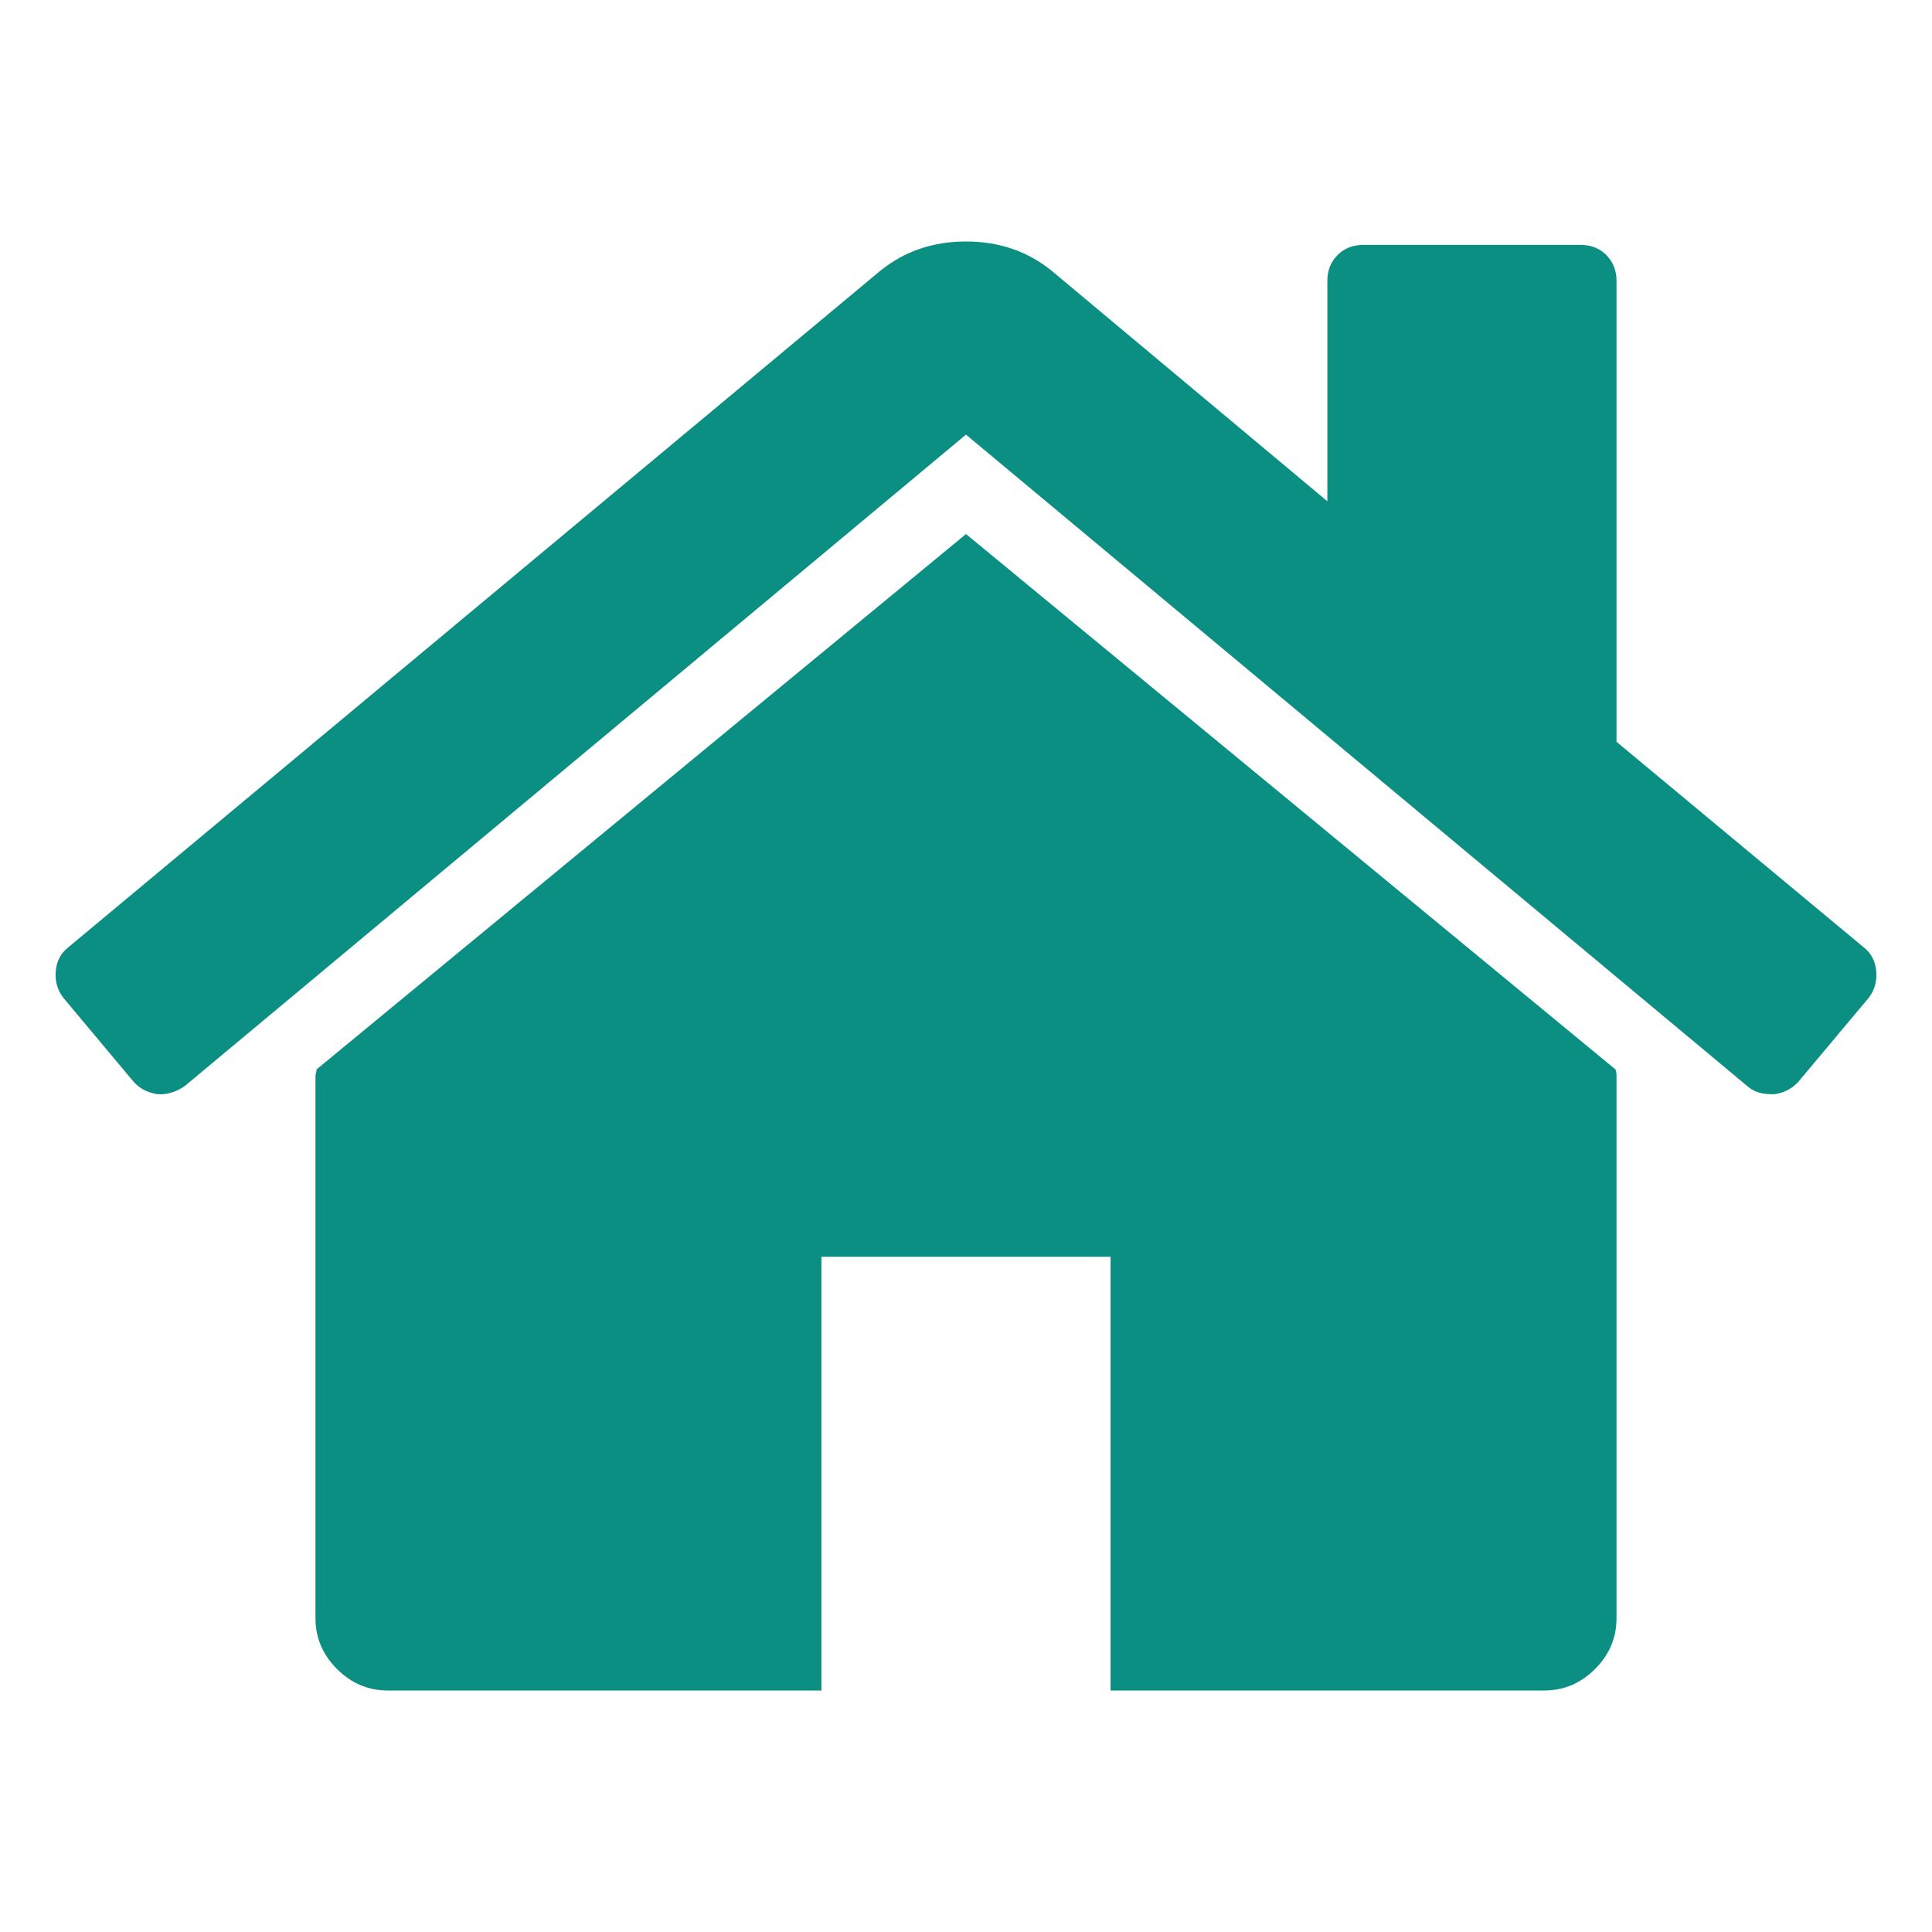
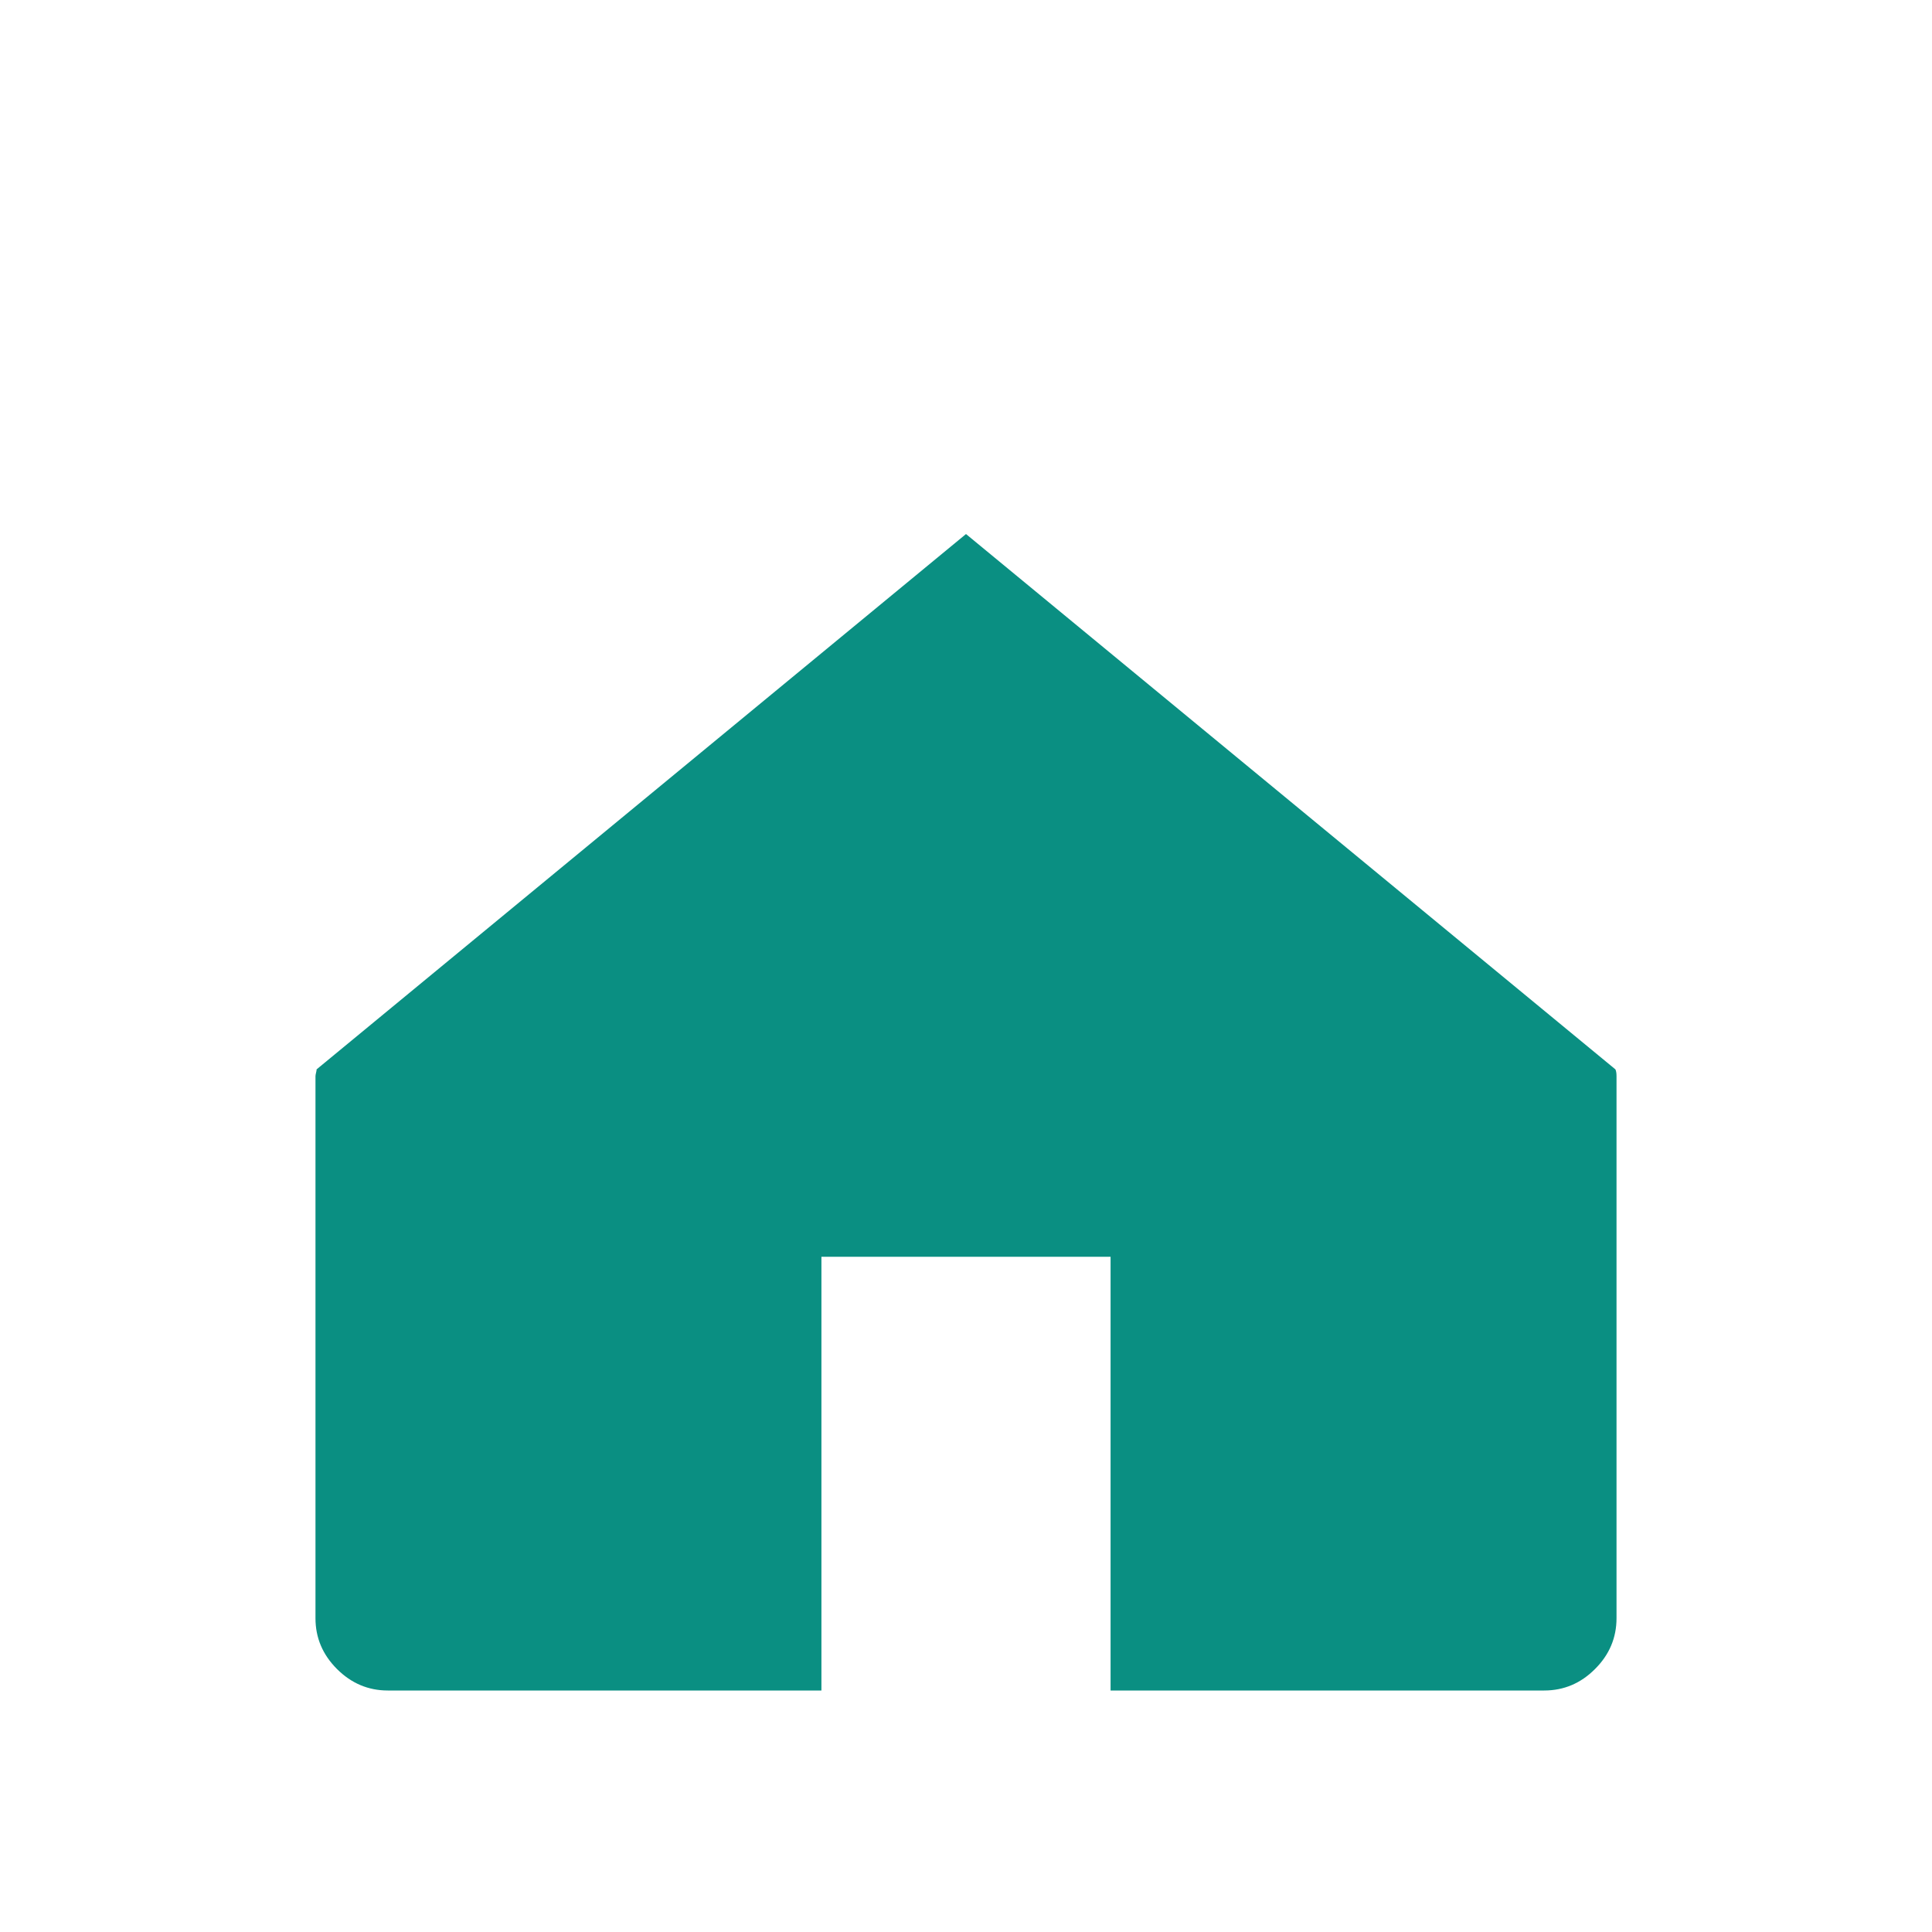
<svg xmlns="http://www.w3.org/2000/svg" width="100%" height="100%" viewBox="0 0 24 24" version="1.1" xml:space="preserve" style="fill-rule:evenodd;clip-rule:evenodd;stroke-linejoin:round;stroke-miterlimit:1.414;">
  <g>
    <path d="M12,6.634l-8.067,6.65c0,0.009 -0.002,0.023 -0.007,0.042c-0.004,0.018 -0.007,0.032 -0.007,0.042l0,6.734c0,0.243 0.089,0.453 0.267,0.631c0.177,0.177 0.388,0.267 0.631,0.267l5.387,0l0,-5.388l3.592,0l0,5.388l5.387,0c0.243,0 0.454,-0.089 0.631,-0.267c0.178,-0.177 0.267,-0.388 0.267,-0.631l0,-6.734c0,-0.038 -0.005,-0.066 -0.014,-0.084l-8.067,-6.65Z" style="fill:#0a8f82;fill-rule:nonzero;" />
-     <path d="M23.153,11.769l-3.072,-2.554l0,-5.724c0,-0.131 -0.042,-0.238 -0.127,-0.323c-0.083,-0.084 -0.191,-0.126 -0.322,-0.126l-2.694,0c-0.131,0 -0.238,0.042 -0.322,0.126c-0.085,0.085 -0.127,0.192 -0.127,0.323l0,2.736l-3.423,-2.862c-0.299,-0.243 -0.654,-0.365 -1.066,-0.365c-0.411,0 -0.767,0.122 -1.066,0.365l-10.087,8.404c-0.094,0.074 -0.145,0.175 -0.155,0.301c-0.009,0.126 0.024,0.236 0.099,0.33l0.869,1.038c0.075,0.084 0.173,0.136 0.295,0.154c0.112,0.01 0.225,-0.023 0.337,-0.098l9.708,-8.095l9.708,8.095c0.075,0.066 0.173,0.098 0.295,0.098l0.042,0c0.122,-0.018 0.219,-0.07 0.295,-0.154l0.87,-1.038c0.074,-0.094 0.107,-0.204 0.098,-0.33c-0.01,-0.126 -0.061,-0.227 -0.155,-0.301Z" style="fill:#0a8f82;fill-rule:nonzero;" />
  </g>
</svg>